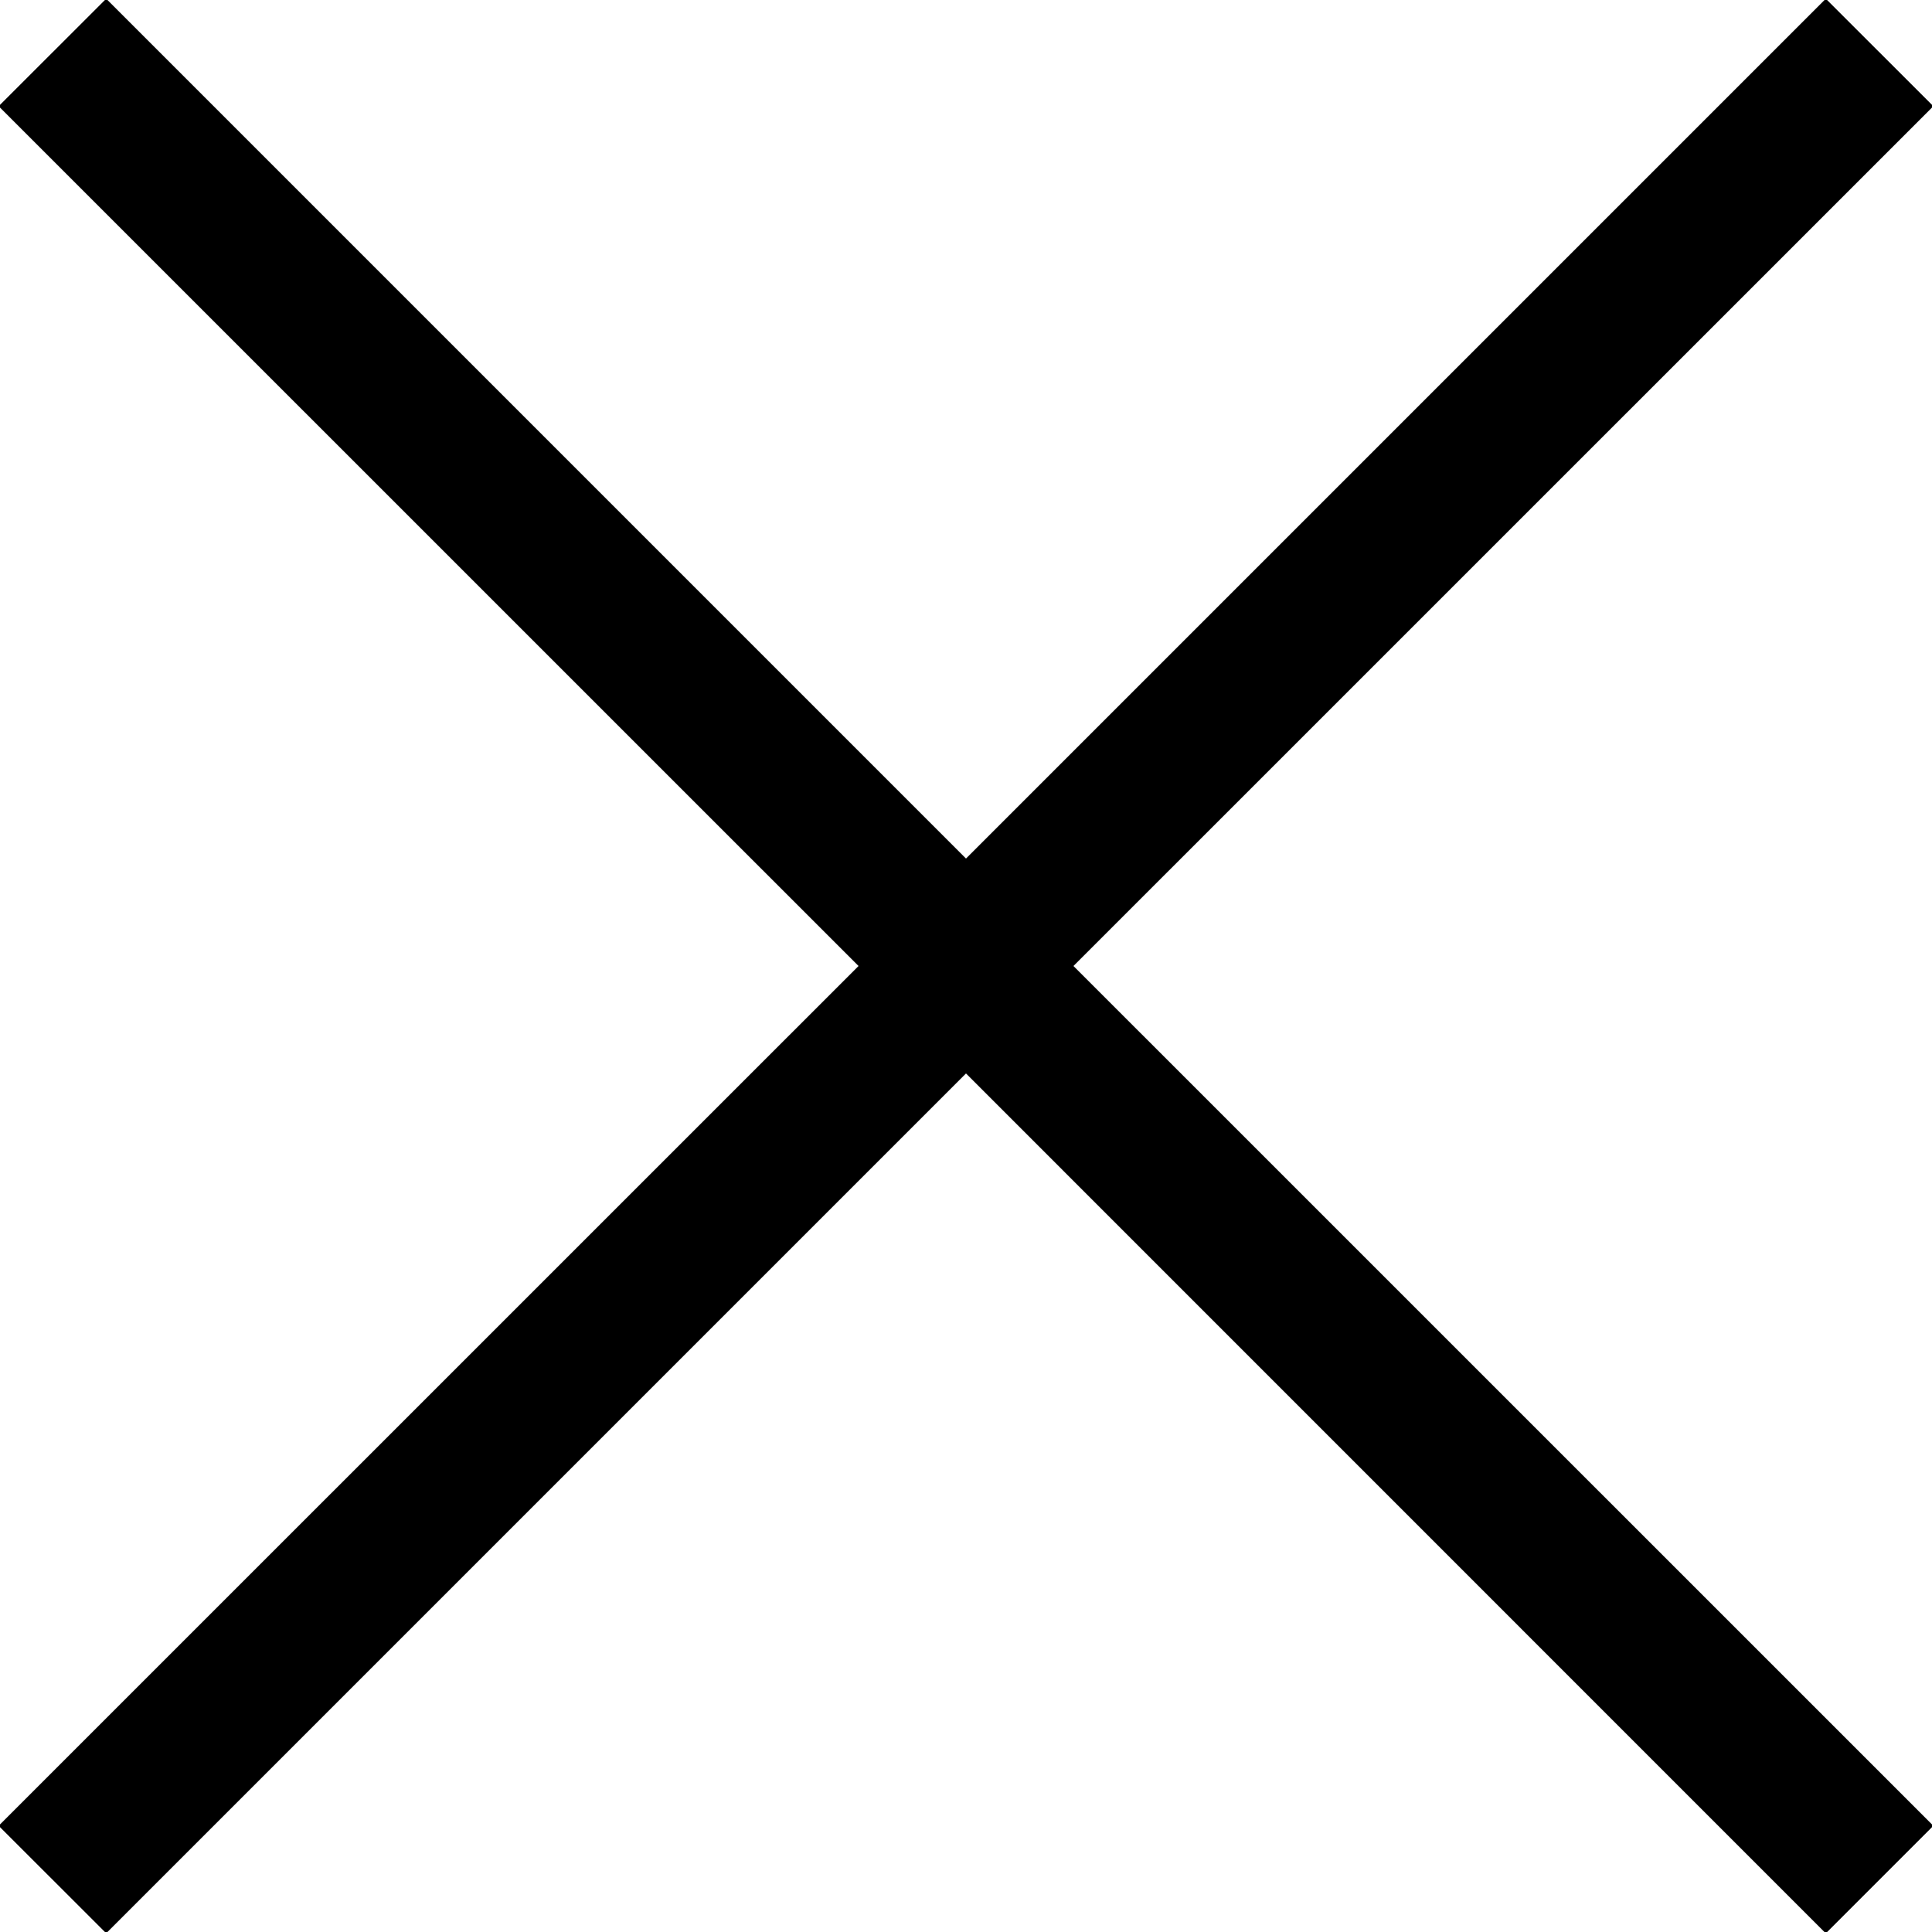
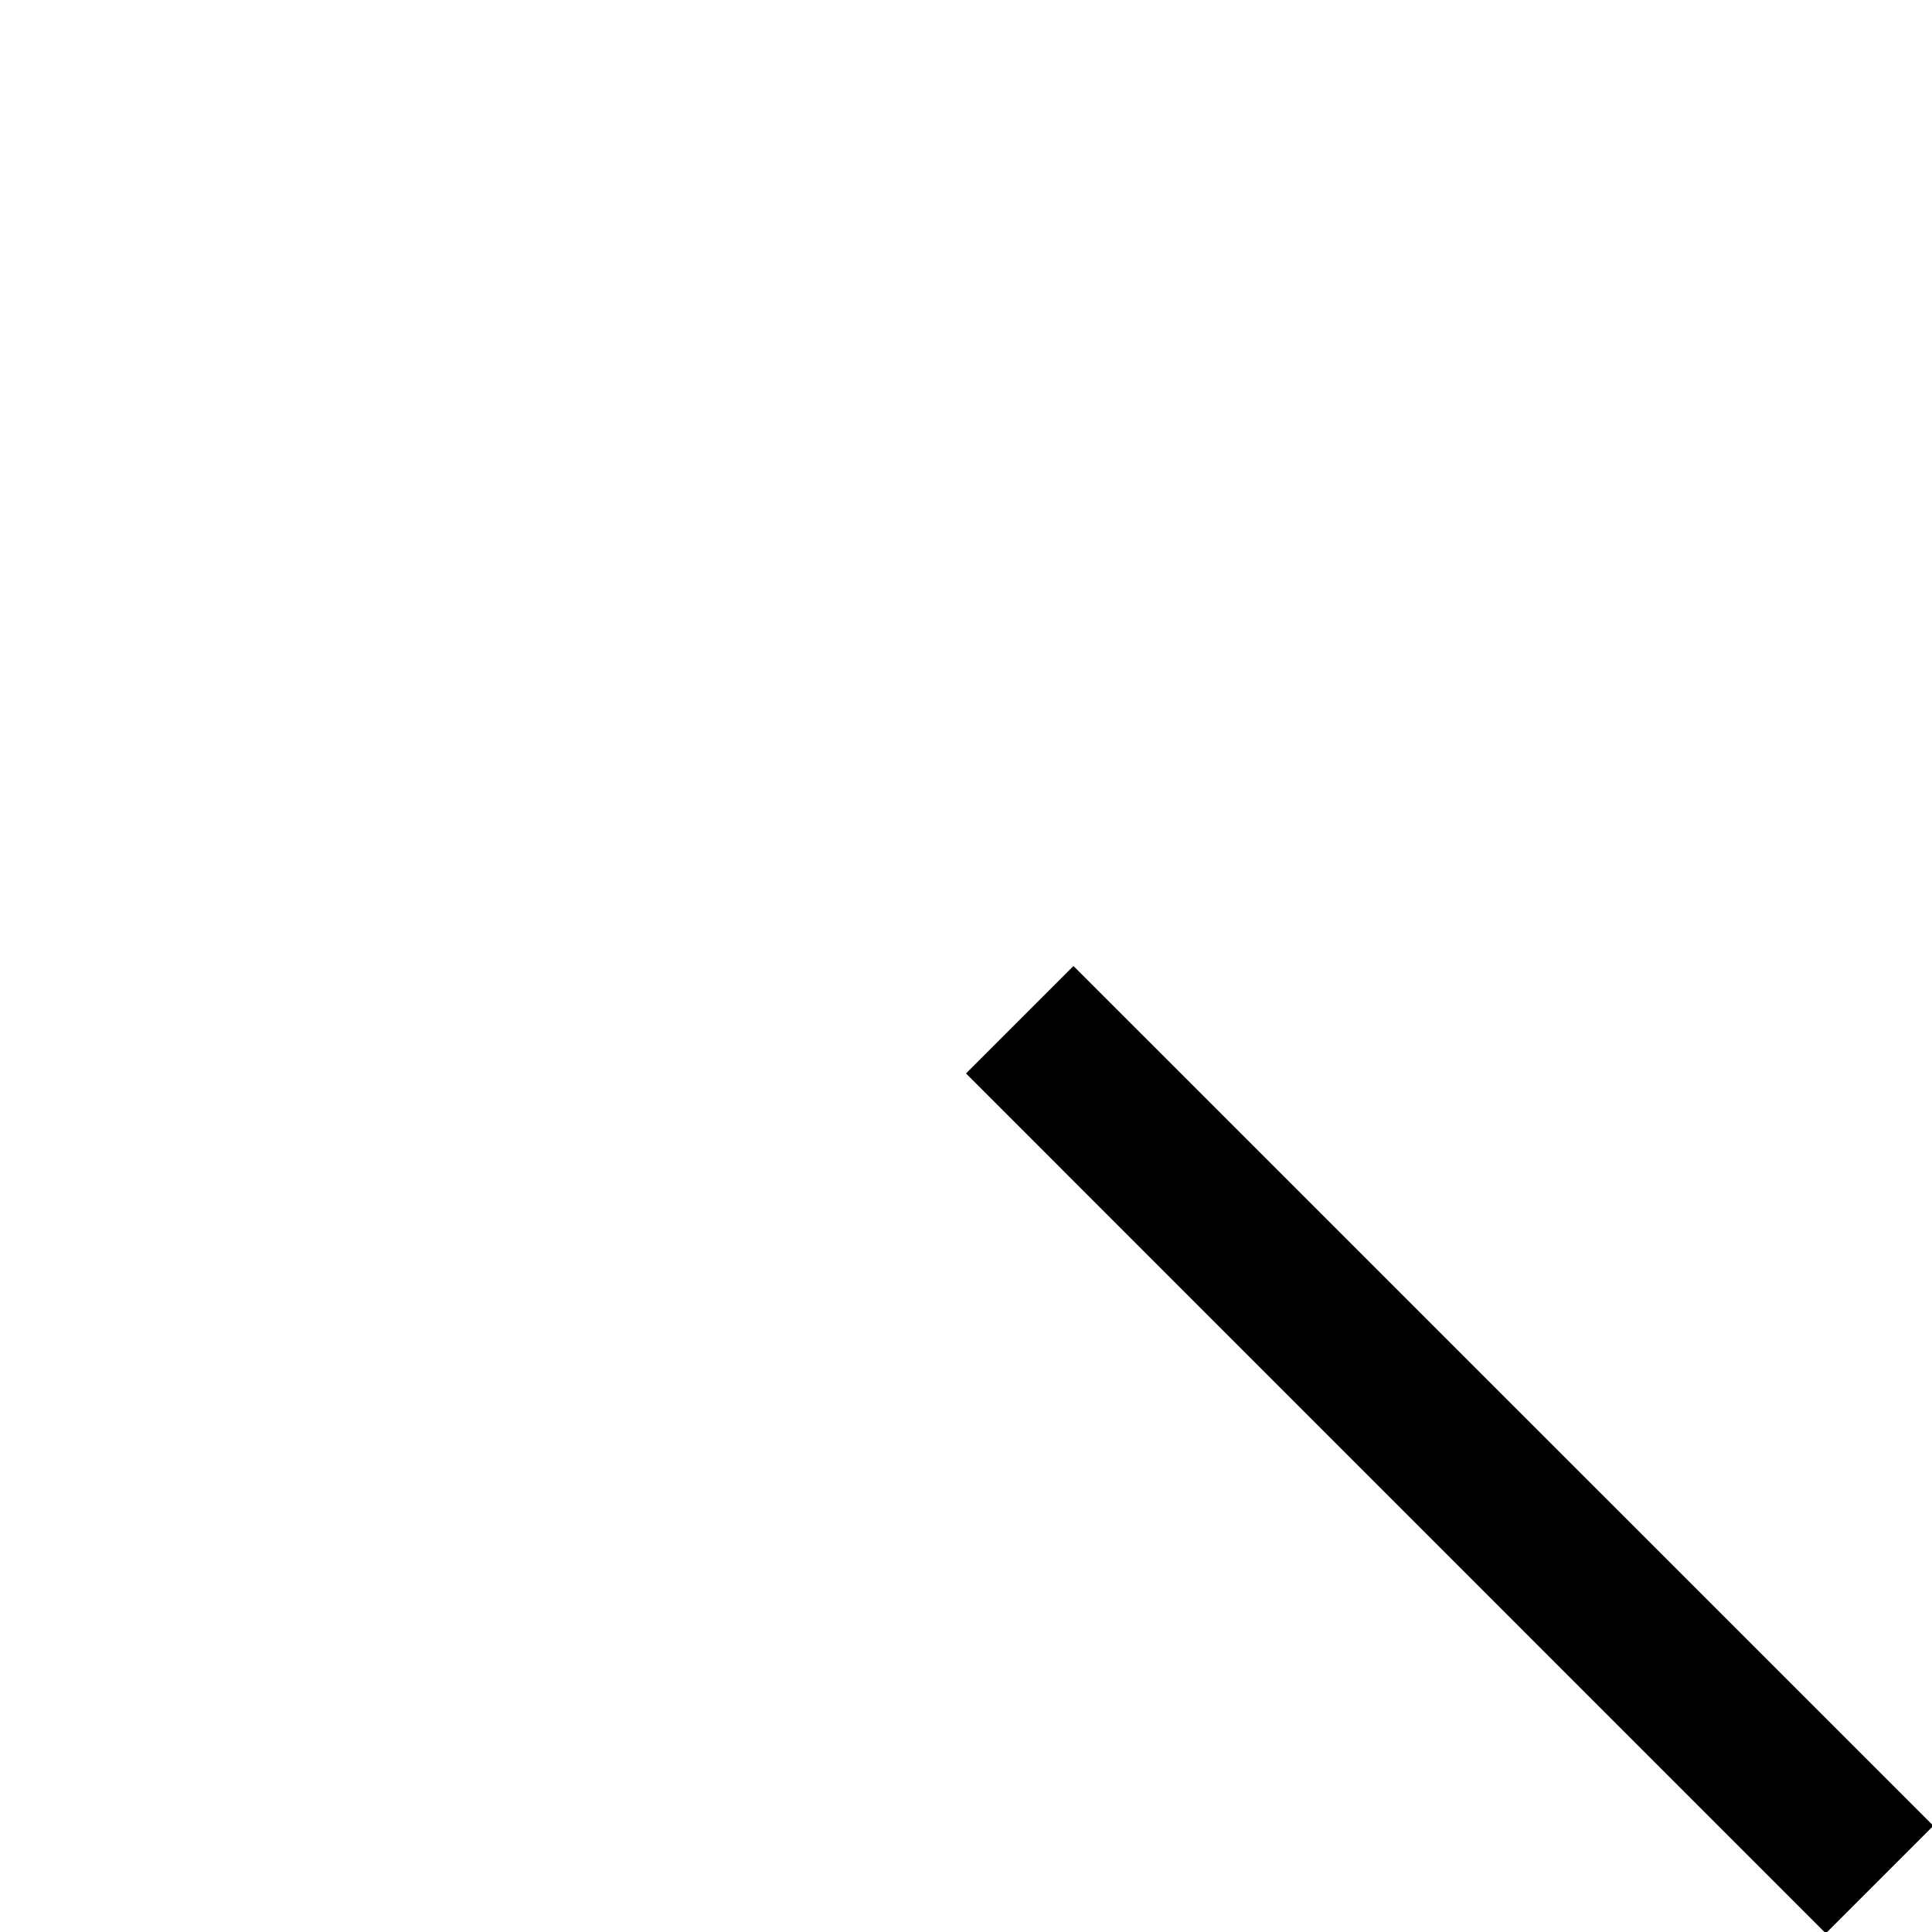
<svg xmlns="http://www.w3.org/2000/svg" width="19.938" height="19.938" viewBox="0 0 19.938 19.938">
  <defs>
    <style>
      .cls-1 {
        fill-rule: evenodd;
      }
    </style>
  </defs>
-   <path id="close.svg" class="cls-1" d="M318.373,45.483L309.5,36.609l-8.873,8.873-1.11-1.109,8.874-8.873-8.874-8.873,1.11-1.109,8.873,8.873,8.873-8.873,1.11,1.109L310.609,35.5l8.874,8.873Z" transform="translate(-299.531 -25.531)" />
+   <path id="close.svg" class="cls-1" d="M318.373,45.483L309.5,36.609L310.609,35.5l8.874,8.873Z" transform="translate(-299.531 -25.531)" />
</svg>